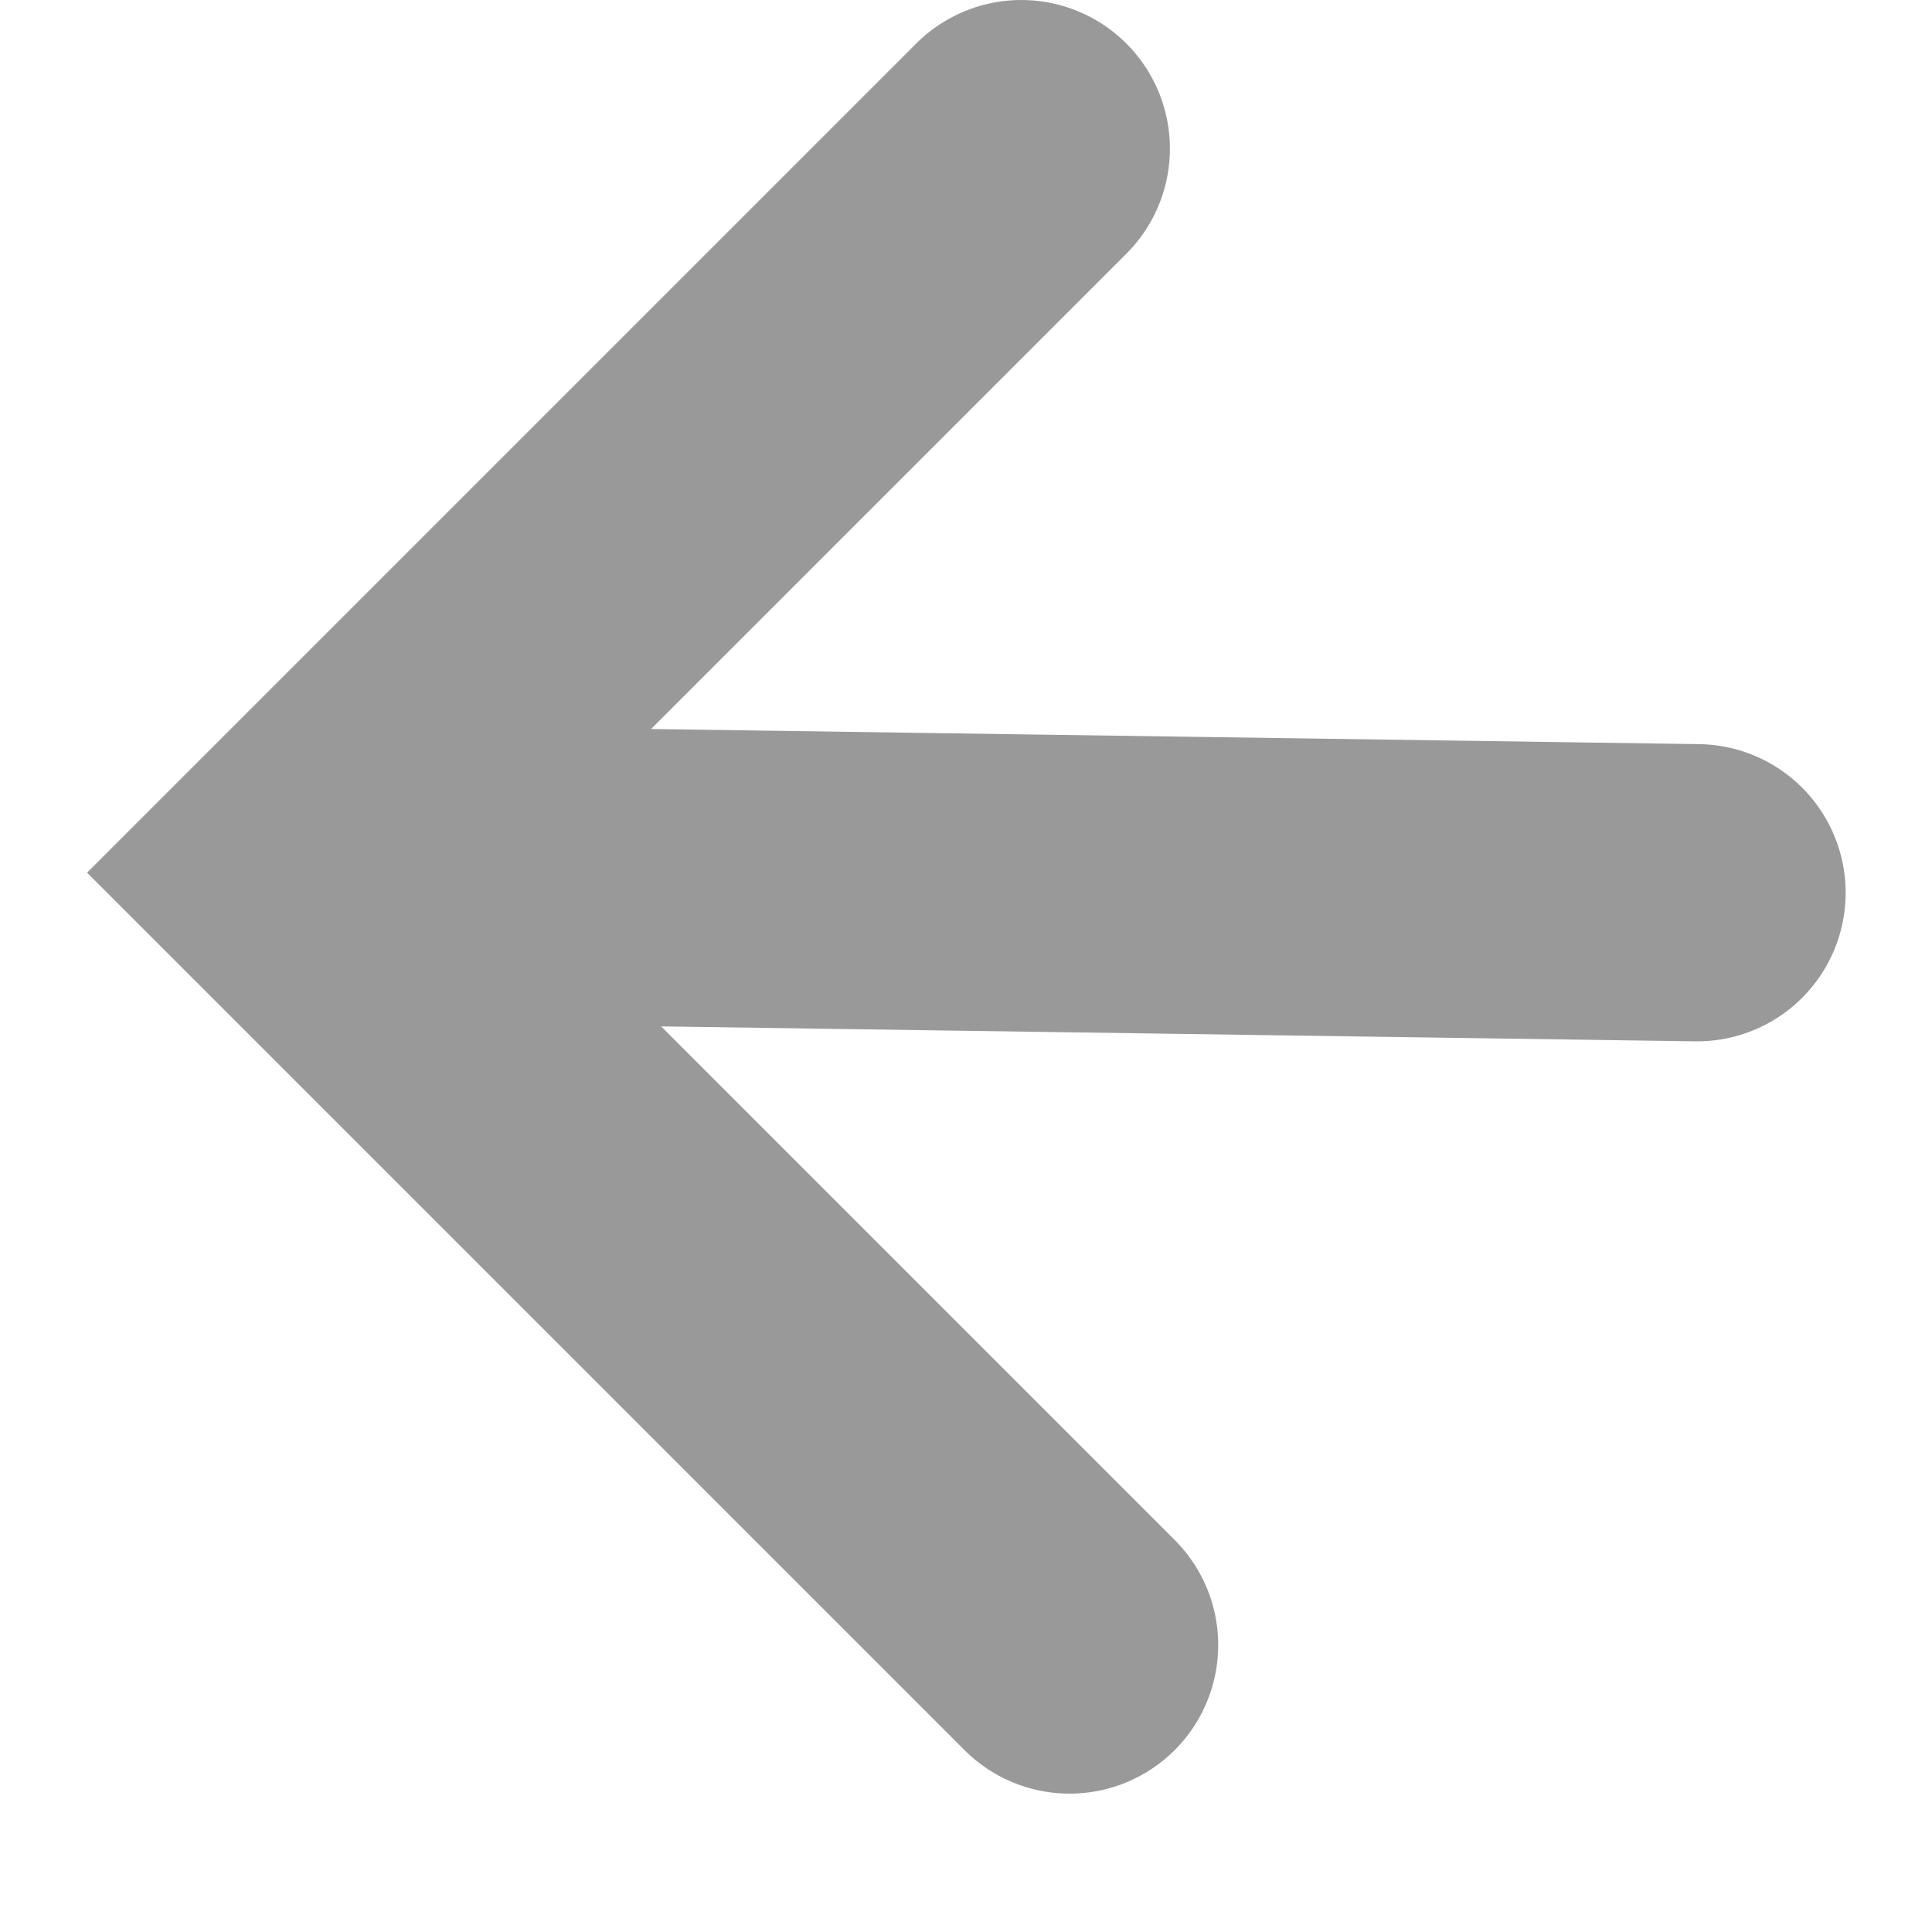
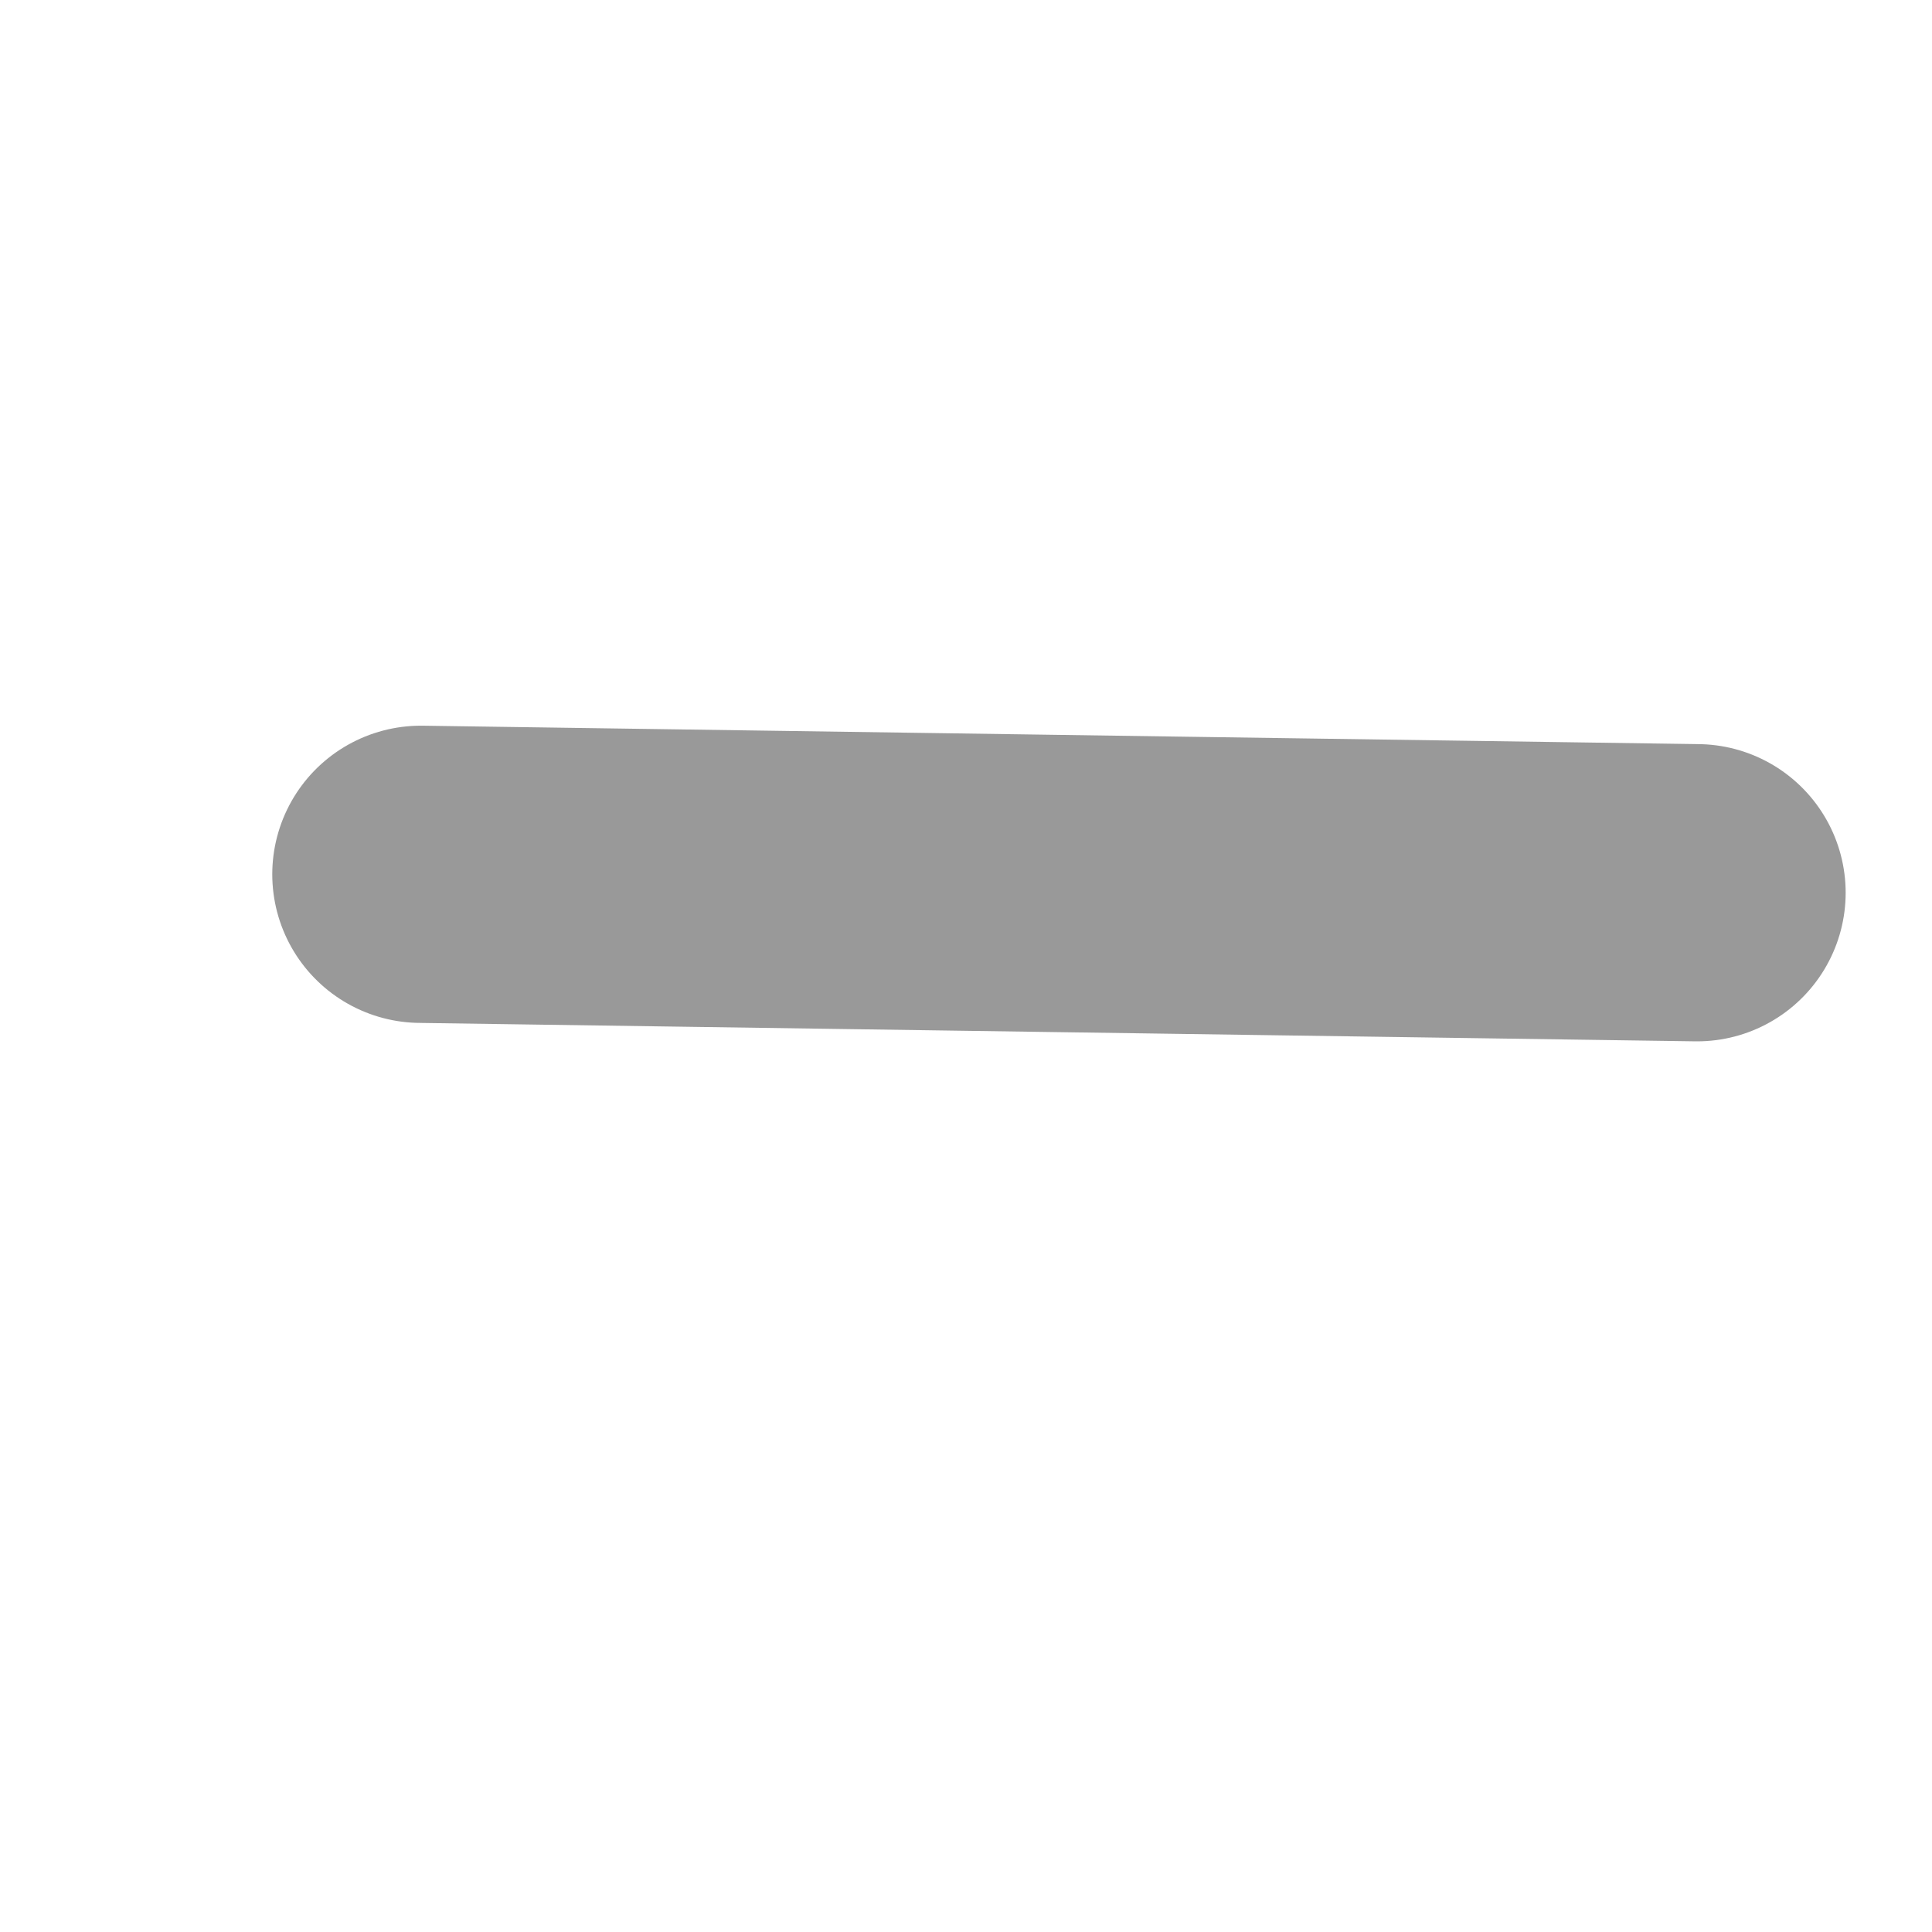
<svg xmlns="http://www.w3.org/2000/svg" width="13" height="13" viewBox="0 0 13 13" fill="none">
  <g opacity="0.4">
    <path d="M11.419 6.007L2.832 5.883" stroke="black" stroke-width="2" stroke-linecap="round" stroke-linejoin="round" />
-     <path d="M7.197 11.069L2 5.872L6.872 1" stroke="black" stroke-width="2" stroke-linecap="round" />
  </g>
</svg>